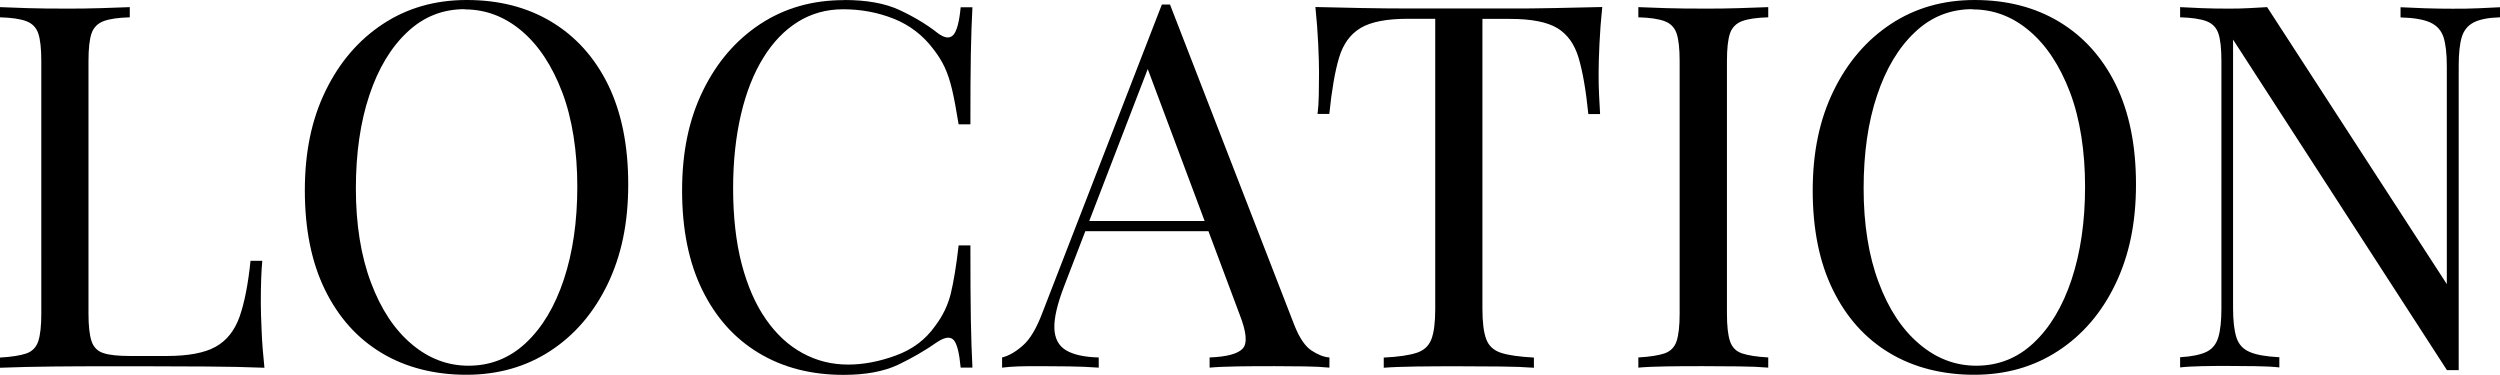
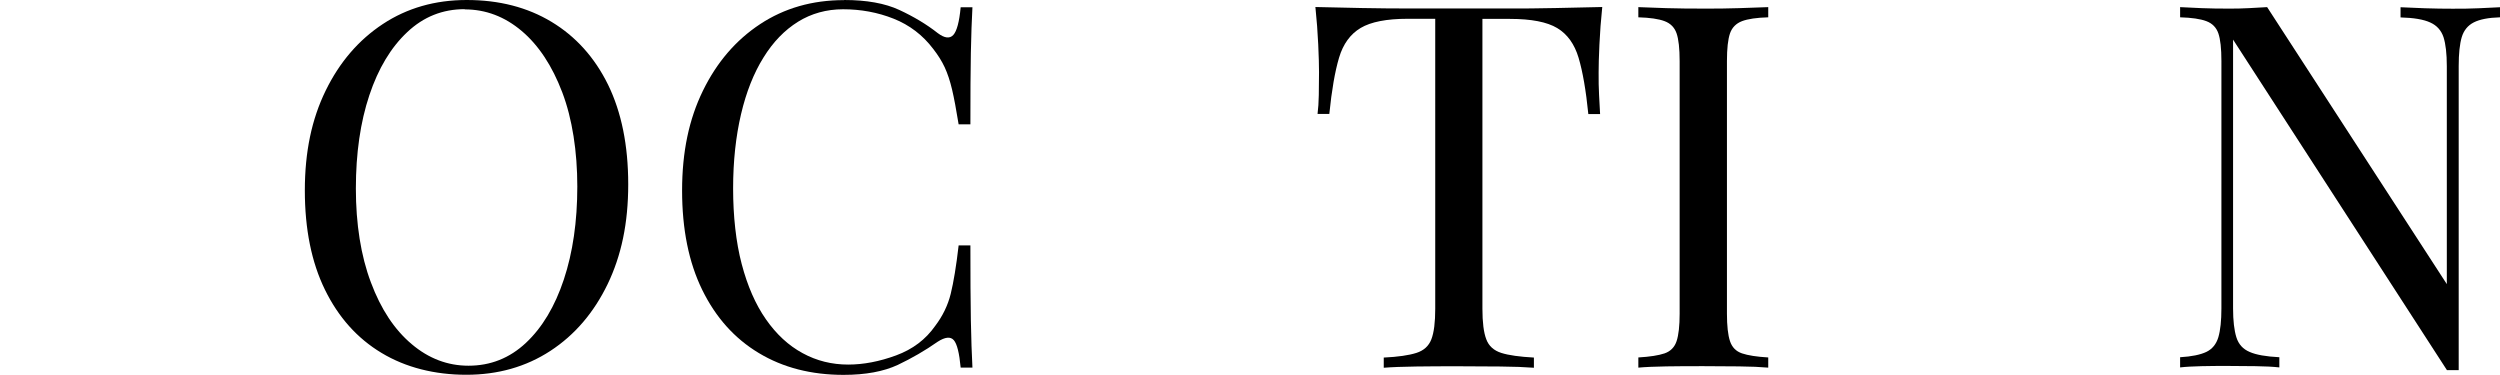
<svg xmlns="http://www.w3.org/2000/svg" id="_Слой_1" data-name=" Слой 1" viewBox="0 0 220.94 33.13">
-   <path d="M11.47.63v.9c-1.02.03-1.79.14-2.32.34-.52.2-.88.56-1.06,1.08-.18.53-.27,1.34-.27,2.45v22.32c0,1.08.09,1.89.27,2.43.18.54.53.89,1.06,1.06s1.3.25,2.32.25h3.28c1.89,0,3.32-.27,4.3-.81.97-.54,1.68-1.42,2.12-2.65.43-1.23.76-2.88.97-4.95h1.04c-.09.93-.13,2.16-.13,3.69,0,.57.02,1.39.07,2.45.04,1.07.13,2.17.25,3.31-1.53-.06-3.26-.1-5.18-.11-1.92,0-3.63-.02-5.13-.02h-3.58c-1.49,0-3.07,0-4.75.02-1.68.02-3.26.05-4.73.11v-.9c1.02-.06,1.79-.18,2.32-.36.52-.18.88-.54,1.06-1.08.18-.54.27-1.35.27-2.43V5.4c0-1.11-.09-1.93-.27-2.45-.18-.52-.53-.88-1.06-1.08-.53-.2-1.3-.31-2.32-.34v-.9c.63.03,1.46.06,2.48.09,1.02.03,2.11.04,3.28.04,1.05,0,2.09,0,3.13-.04,1.04-.03,1.9-.06,2.59-.09h0Z" />
  <path d="M41.25,0C44.1,0,46.6.64,48.74,1.93c2.14,1.29,3.81,3.14,5,5.56,1.18,2.42,1.78,5.35,1.78,8.8s-.61,6.3-1.82,8.82c-1.22,2.52-2.9,4.49-5.06,5.9-2.16,1.41-4.64,2.11-7.43,2.11s-5.35-.64-7.49-1.93c-2.15-1.29-3.81-3.15-5-5.58s-1.78-5.36-1.78-8.78.61-6.3,1.84-8.82,2.92-4.48,5.06-5.89,4.61-2.12,7.4-2.12h.01ZM41.07.81c-1.95,0-3.64.67-5.08,2.03-1.44,1.35-2.56,3.21-3.35,5.58-.79,2.37-1.19,5.12-1.19,8.24s.44,5.95,1.33,8.3c.88,2.36,2.08,4.17,3.6,5.45,1.51,1.28,3.19,1.91,5.02,1.91,1.95,0,3.64-.67,5.08-2.02s2.56-3.22,3.35-5.6c.79-2.38,1.19-5.12,1.19-8.21s-.44-5.99-1.33-8.33-2.08-4.15-3.58-5.42-3.18-1.91-5.04-1.91v-.02Z" />
  <path d="M74.6,0C76.58,0,78.21.29,79.48.88c1.27.59,2.41,1.27,3.4,2.05.6.45,1.06.5,1.37.16.31-.34.53-1.16.65-2.45h1.04c-.06,1.11-.11,2.46-.14,4.05s-.04,3.69-.04,6.3h-1.04c-.21-1.29-.4-2.32-.58-3.08s-.4-1.42-.65-1.96-.59-1.08-1.01-1.62c-.93-1.23-2.1-2.12-3.51-2.68s-2.9-.83-4.46-.83c-1.47,0-2.8.37-3.98,1.1-1.19.74-2.21,1.79-3.06,3.17-.86,1.38-1.52,3.04-1.98,5s-.7,4.14-.7,6.57.25,4.75.76,6.68c.51,1.94,1.22,3.56,2.14,4.88s2,2.32,3.24,2.99c1.24.68,2.59,1.01,4.03,1.01,1.35,0,2.76-.27,4.23-.81,1.47-.54,2.62-1.41,3.46-2.61.66-.87,1.12-1.82,1.37-2.83s.49-2.45.7-4.28h1.04c0,2.73.01,4.93.04,6.59s.08,3.07.14,4.21h-1.04c-.12-1.29-.32-2.1-.61-2.43s-.76-.28-1.42.14c-1.11.78-2.29,1.46-3.53,2.05-1.25.58-2.84.88-4.79.88-2.85,0-5.35-.64-7.49-1.93-2.15-1.29-3.81-3.15-5-5.58s-1.78-5.36-1.78-8.78.61-6.3,1.84-8.82,2.92-4.48,5.06-5.89S71.79.01,74.58.01h.02Z" />
-   <path d="M103.4.4l10.98,28.31c.45,1.14.96,1.9,1.53,2.27s1.09.58,1.58.61v.9c-.6-.06-1.33-.1-2.21-.11-.87,0-1.74-.02-2.61-.02-1.17,0-2.27,0-3.29.02-1.02.02-1.85.05-2.48.11v-.9c1.53-.06,2.5-.32,2.93-.79.42-.46.33-1.46-.27-2.99l-8.37-22.36.72-.59-7.83,20.34c-.63,1.62-.93,2.89-.9,3.8.03.92.38,1.57,1.04,1.96s1.62.6,2.88.63v.9c-.84-.06-1.72-.1-2.63-.11-.92,0-1.76-.02-2.54-.02s-1.39,0-1.91.02c-.53.02-1.01.05-1.46.11v-.9c.6-.15,1.21-.5,1.84-1.06.63-.55,1.2-1.51,1.71-2.86L102.68.4h.72ZM108.89,19.53v.9h-13.41l.45-.9h12.96Z" />
  <path d="M141.6.63c-.12,1.14-.2,2.24-.25,3.31s-.07,1.88-.07,2.45c0,.72,0,1.4.04,2.02.03.63.06,1.19.09,1.67h-1.04c-.21-2.1-.5-3.76-.86-4.97-.36-1.21-.99-2.09-1.89-2.63s-2.29-.81-4.18-.81h-2.43v25.61c0,1.2.11,2.1.34,2.7.22.6.67,1,1.33,1.21s1.62.34,2.88.41v.9c-.78-.06-1.77-.1-2.97-.11-1.2,0-2.42-.02-3.64-.02-1.35,0-2.62,0-3.8.02-1.19.02-2.14.05-2.86.11v-.9c1.26-.06,2.22-.2,2.88-.41.66-.21,1.1-.61,1.33-1.21s.34-1.5.34-2.7V1.66h-2.43c-1.86,0-3.25.27-4.16.81-.91.54-1.55,1.42-1.91,2.63-.36,1.21-.65,2.87-.86,4.97h-1.04c.06-.48.1-1.04.11-1.67s.02-1.3.02-2.02c0-.57-.02-1.39-.07-2.45-.05-1.06-.13-2.17-.25-3.31,1.26.03,2.63.06,4.12.09,1.49.03,2.98.04,4.48.04h8.17c1.49,0,2.98,0,4.48-.04,1.5-.03,2.86-.06,4.09-.09h.01Z" />
  <path d="M156.27.63v.9c-1.02.03-1.79.14-2.32.34-.52.2-.88.56-1.06,1.08-.18.53-.27,1.34-.27,2.45v22.32c0,1.08.09,1.89.27,2.43.18.54.53.9,1.06,1.08s1.3.3,2.32.36v.9c-.69-.06-1.55-.1-2.59-.11-1.04,0-2.08-.02-3.13-.02-1.17,0-2.26,0-3.28.02s-1.85.05-2.48.11v-.9c1.02-.06,1.79-.18,2.32-.36.52-.18.88-.54,1.06-1.08.18-.54.27-1.35.27-2.43V5.4c0-1.11-.09-1.93-.27-2.45-.18-.52-.53-.88-1.06-1.08-.53-.2-1.3-.31-2.32-.34v-.9c.63.03,1.46.06,2.48.09,1.02.03,2.11.04,3.28.04,1.05,0,2.09,0,3.13-.04,1.04-.03,1.9-.06,2.59-.09Z" />
-   <path d="M174.5,0C177.35,0,179.85.64,181.99,1.93c2.14,1.29,3.81,3.14,5,5.56,1.18,2.42,1.78,5.35,1.78,8.8s-.61,6.3-1.82,8.82-2.9,4.49-5.06,5.9c-2.16,1.41-4.63,2.11-7.42,2.11s-5.35-.64-7.49-1.93c-2.15-1.29-3.81-3.15-5-5.58s-1.78-5.36-1.78-8.78.62-6.3,1.85-8.82c1.23-2.52,2.92-4.48,5.06-5.89,2.14-1.41,4.61-2.12,7.4-2.12h0ZM174.32.81c-1.95,0-3.65.67-5.08,2.03-1.44,1.35-2.56,3.21-3.35,5.58-.8,2.37-1.19,5.12-1.19,8.24s.44,5.95,1.33,8.3c.88,2.36,2.08,4.17,3.6,5.45,1.51,1.28,3.19,1.91,5.02,1.91,1.95,0,3.65-.67,5.08-2.02,1.44-1.35,2.56-3.22,3.35-5.6.79-2.38,1.19-5.12,1.19-8.21s-.44-5.99-1.33-8.33-2.08-4.15-3.58-5.42c-1.5-1.28-3.18-1.91-5.04-1.91v-.02Z" />
  <path d="M220.94.63v.9c-1.02.03-1.79.18-2.32.45-.53.27-.88.71-1.06,1.3-.18.6-.27,1.46-.27,2.56v26.87h-1.04l-18.9-29.21v23.76c0,1.08.1,1.93.29,2.54.19.62.58,1.05,1.17,1.3.58.26,1.46.41,2.63.47v.9c-.54-.06-1.25-.1-2.12-.11-.87,0-1.7-.02-2.47-.02s-1.51,0-2.27.02c-.77.02-1.4.05-1.91.11v-.9c1.02-.06,1.79-.22,2.32-.47.52-.25.88-.69,1.06-1.3s.27-1.46.27-2.54V5.4c0-1.11-.09-1.93-.27-2.45-.18-.52-.53-.88-1.06-1.08-.53-.2-1.3-.31-2.32-.34v-.9c.51.03,1.15.06,1.91.09.76.03,1.52.04,2.27.04.66,0,1.29,0,1.89-.04.6-.03,1.14-.06,1.62-.09l15.88,24.48V5.85c0-1.11-.1-1.96-.29-2.56-.2-.6-.59-1.04-1.17-1.3-.58-.27-1.46-.42-2.63-.45v-.9c.54.03,1.25.06,2.14.09.88.03,1.7.04,2.45.04s1.55,0,2.32-.04c.76-.03,1.39-.06,1.87-.09h0Z" />
</svg>